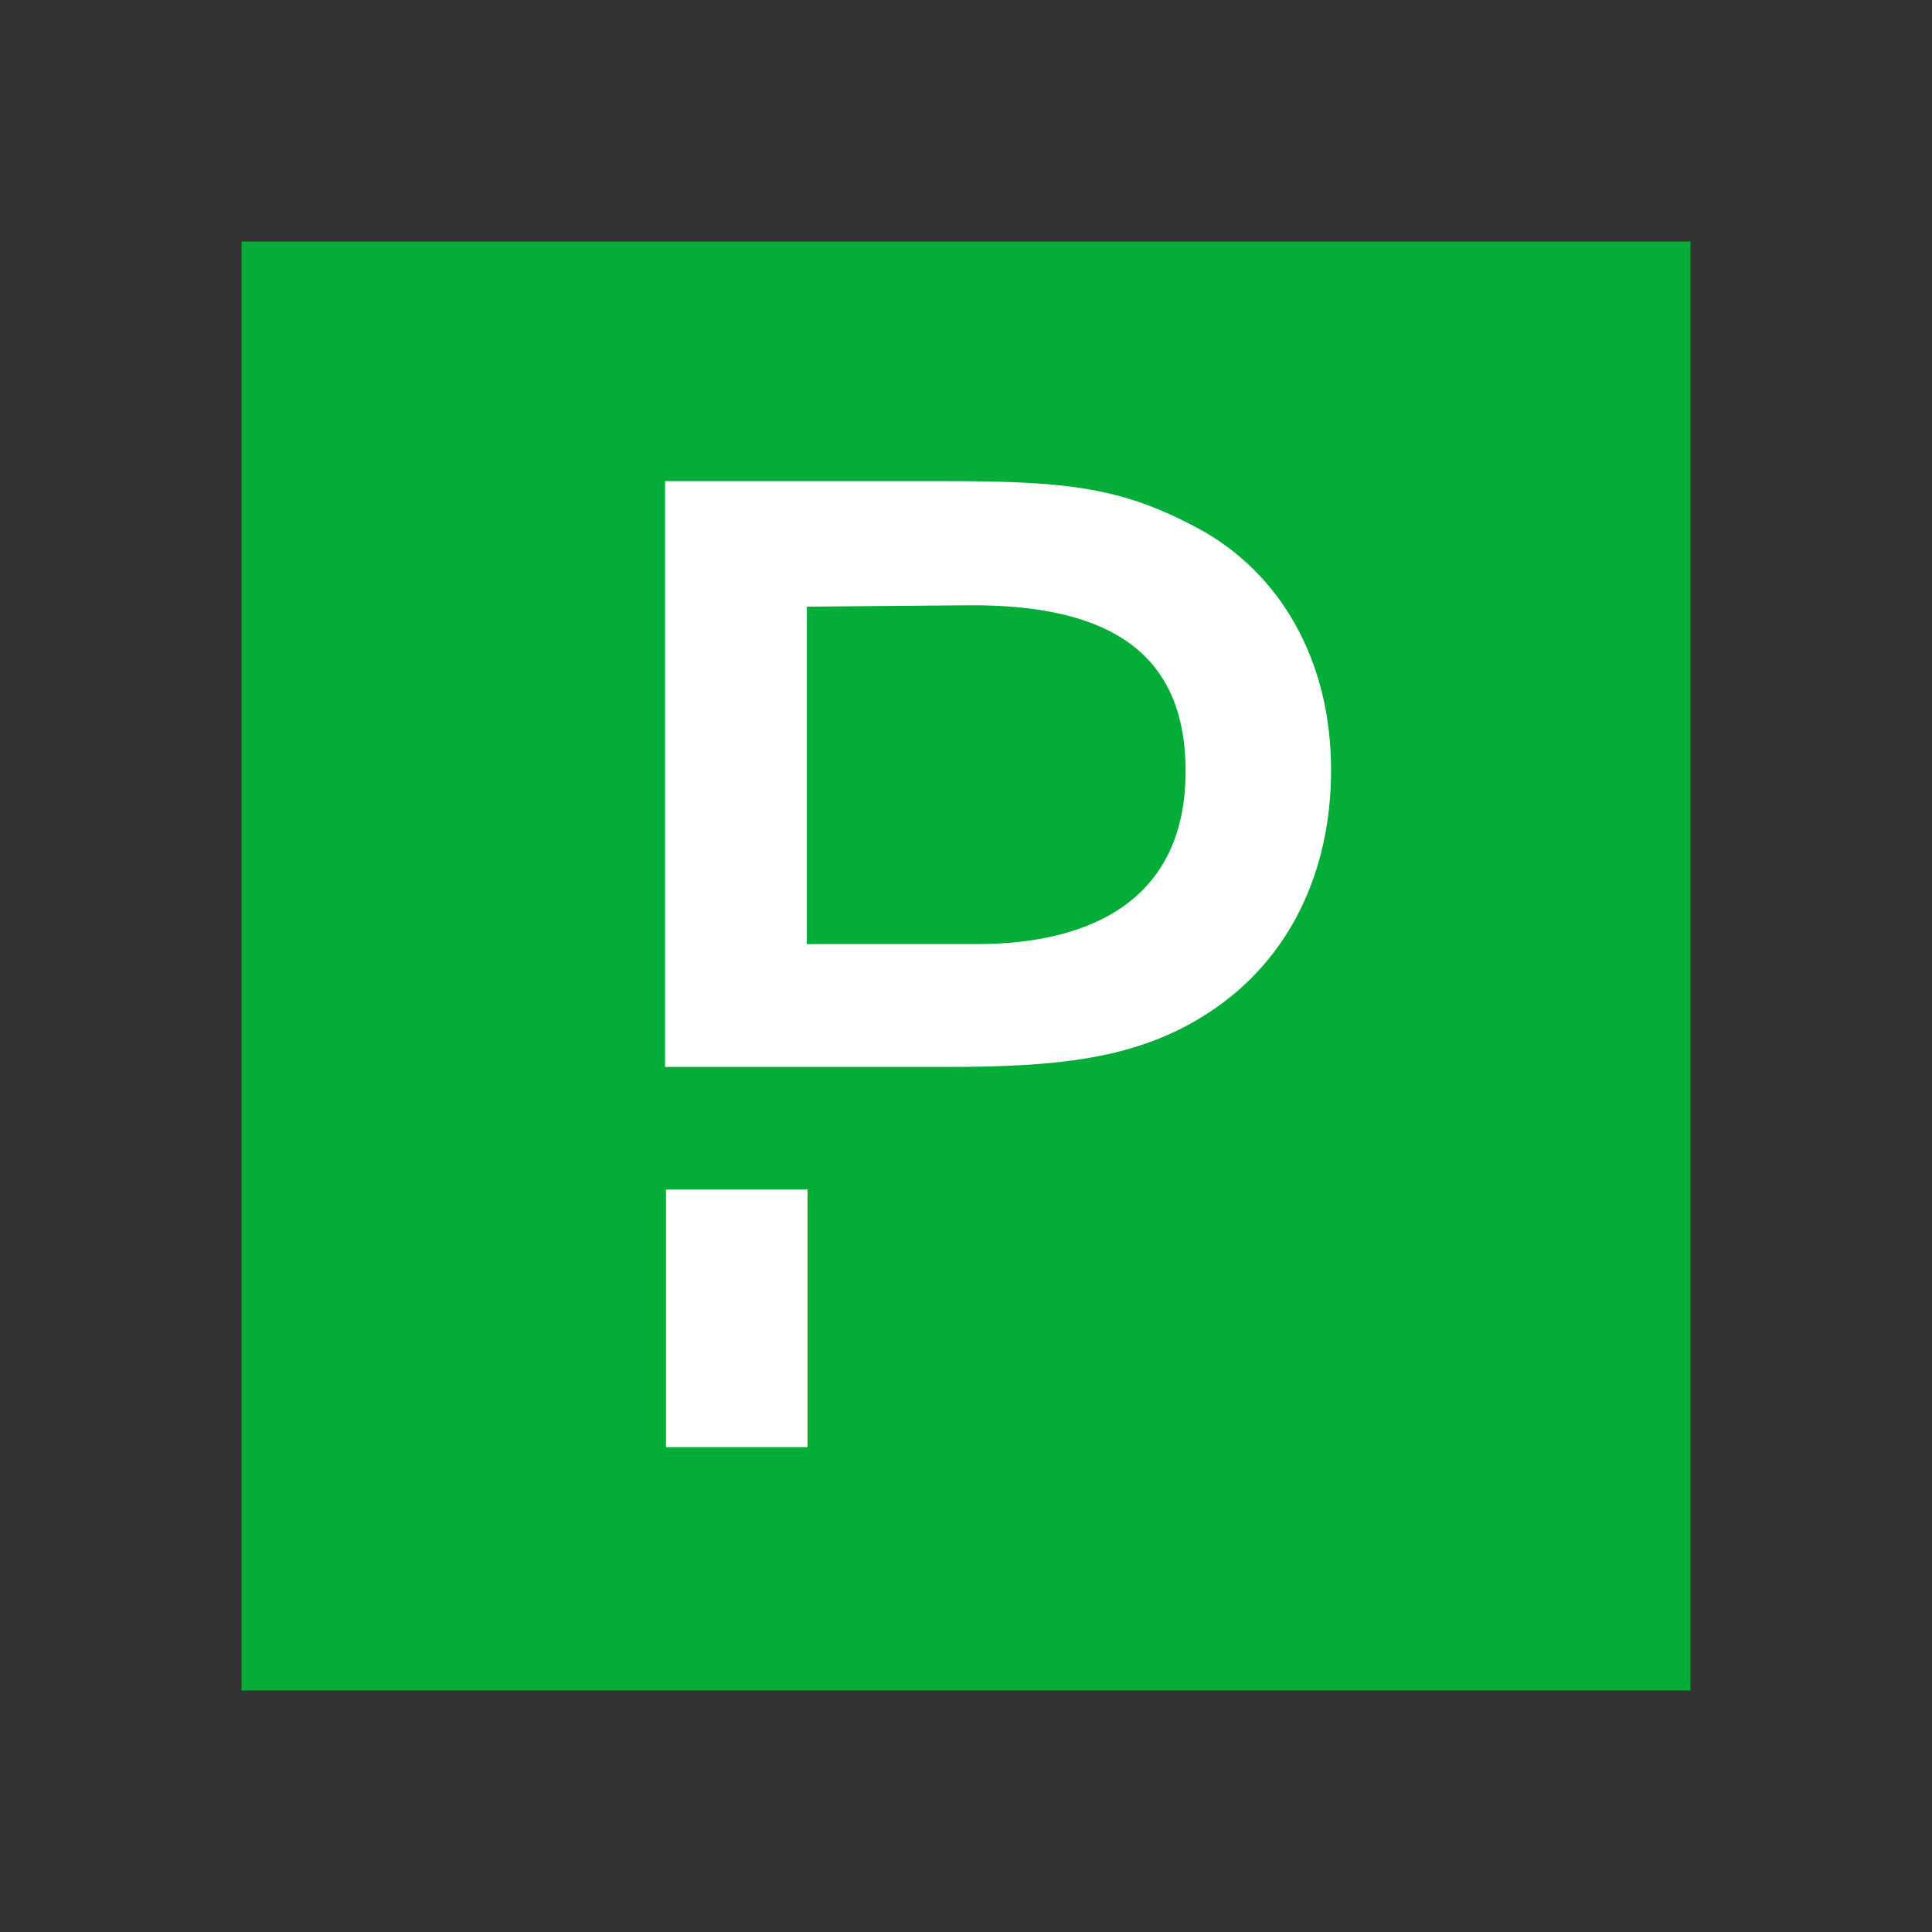
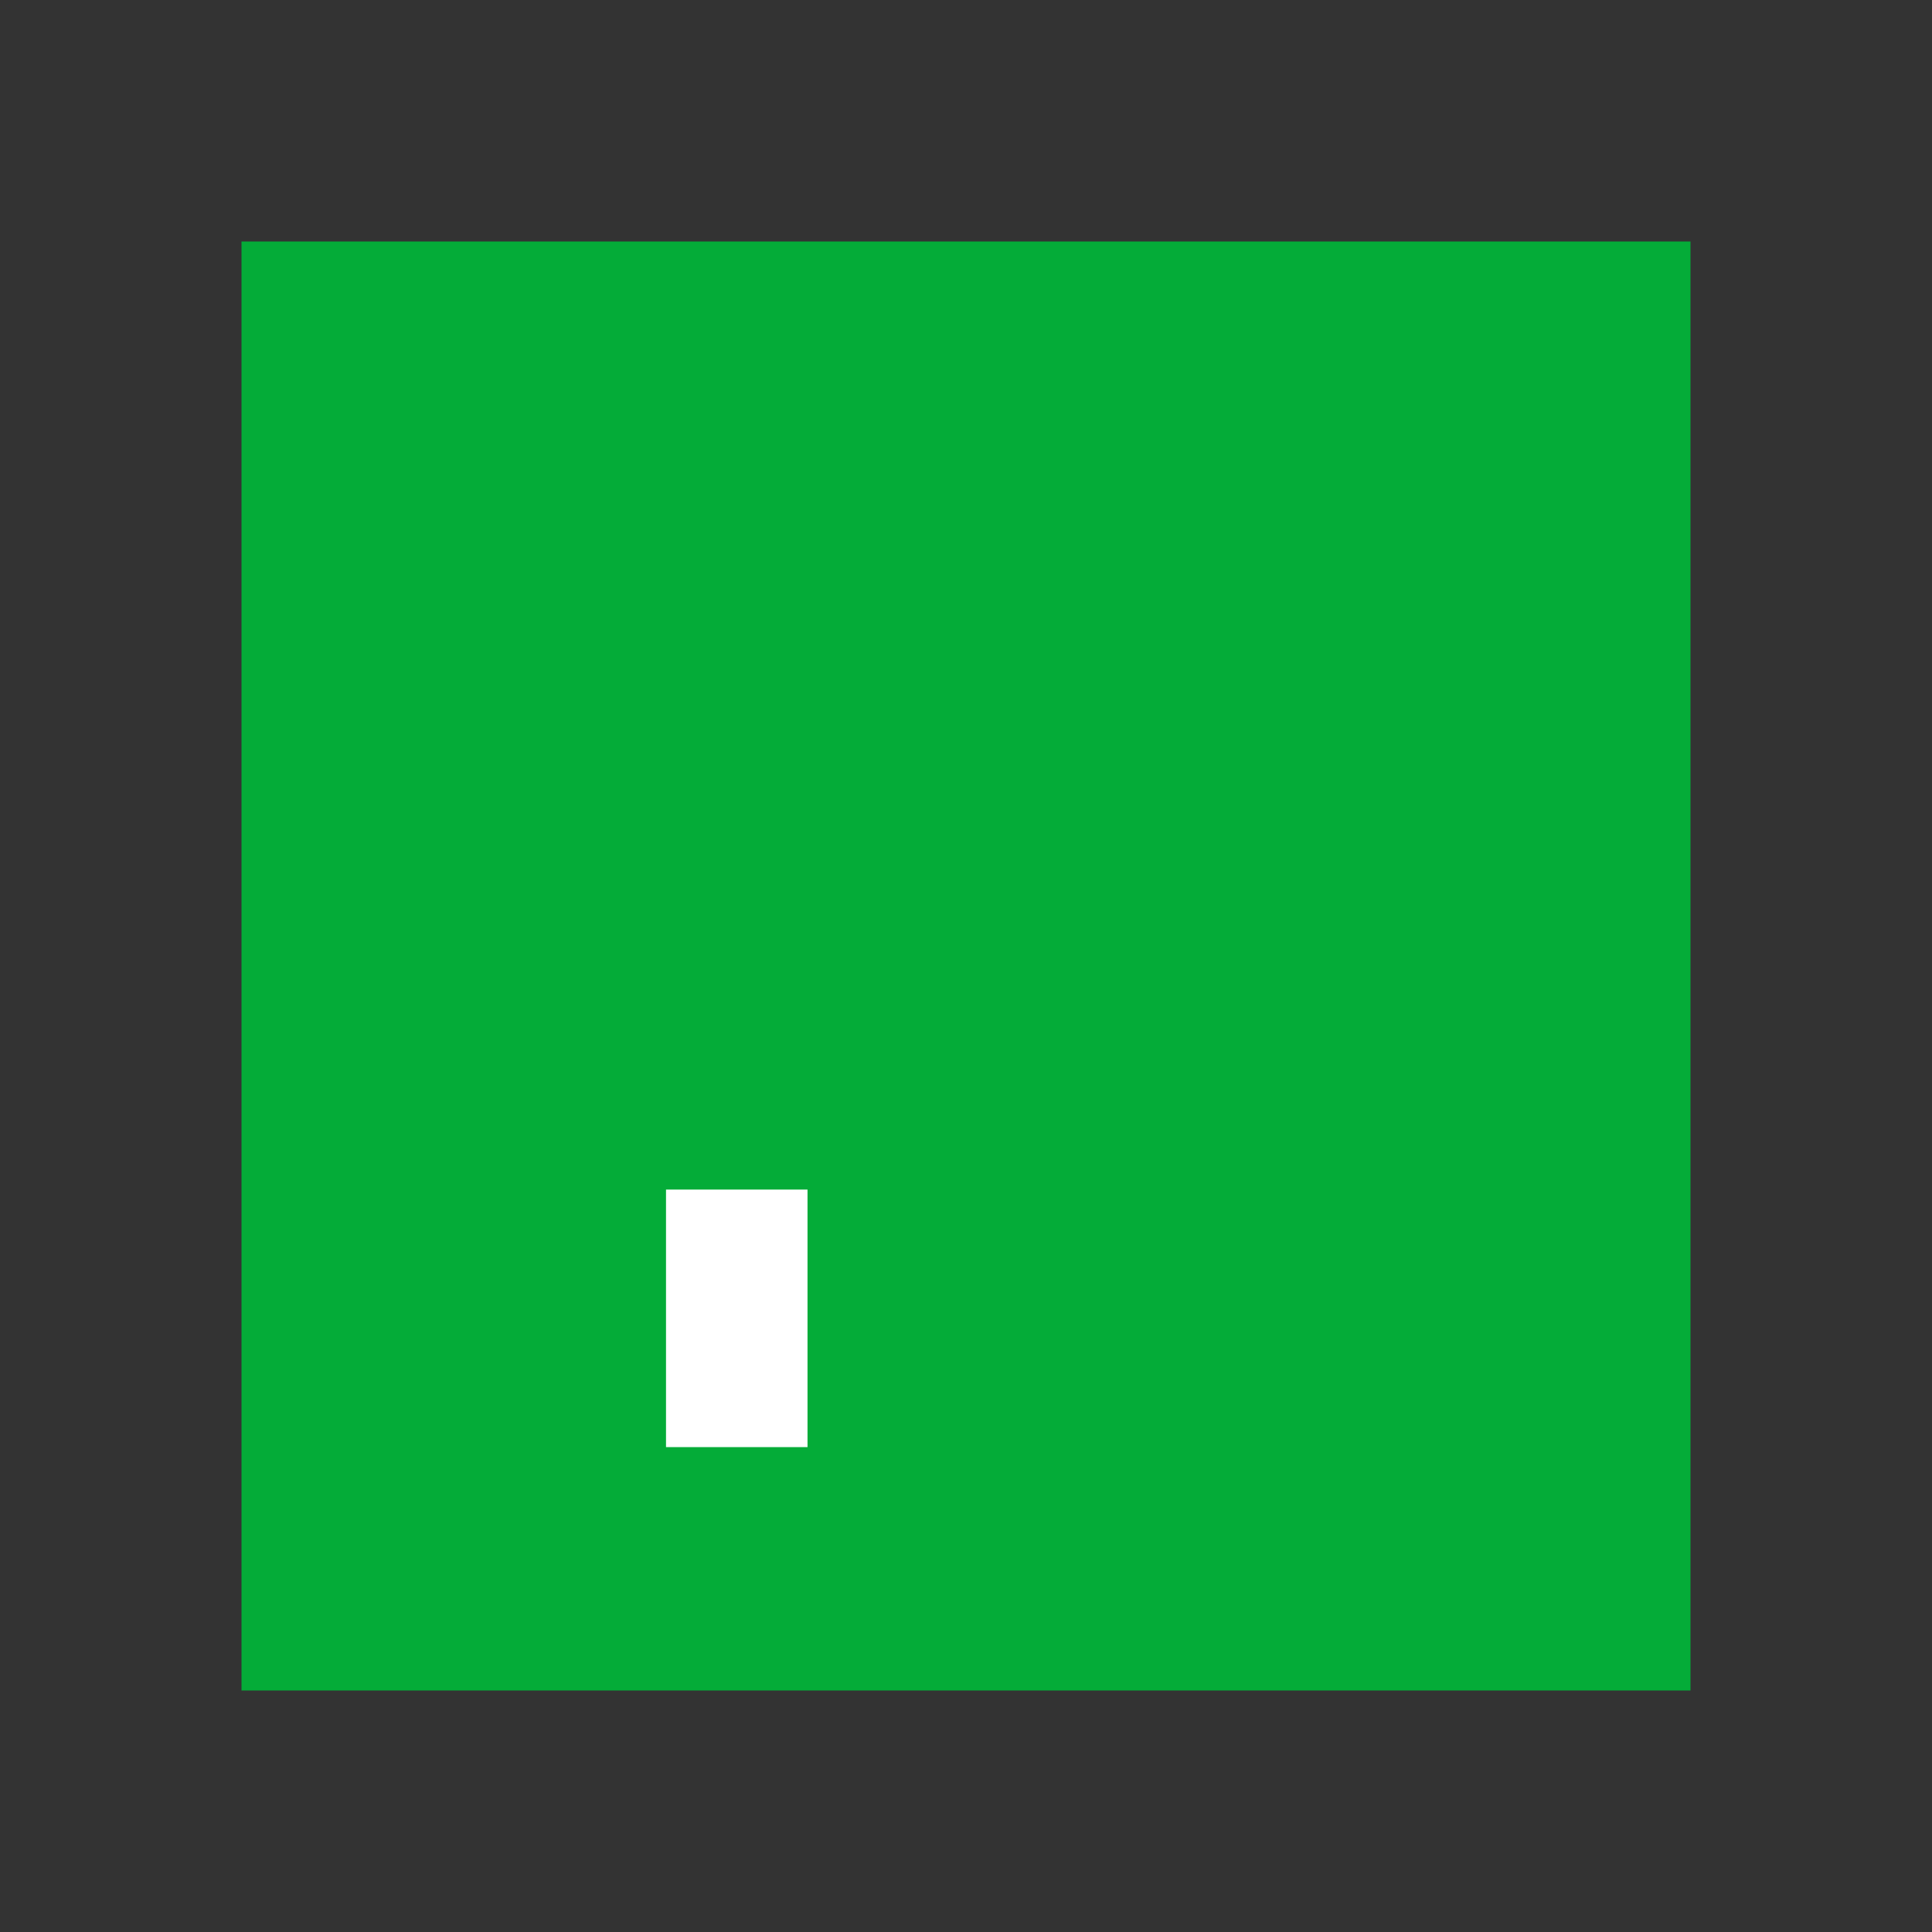
<svg xmlns="http://www.w3.org/2000/svg" id="final" viewBox="0 0 512 512">
  <rect x="0" y="0" width="512" height="512" fill="#333333" stroke="none" />
  <g id="App-Icons">
    <g id="Labels-_-Background">
      <g id="App-Icon">
        <rect id="App-Icon-Background" x="64" y="64" width="384" height="384" style="fill:#04ac38;" />
        <g id="PagerDuty-Logo">
          <polygon id="Fill-1" points="176.5 383.5 214 383.5 214 315.25 176.5 315.25 176.5 383.5" style="fill:#fff; fillRule:evenodd;" />
-           <path id="Fill-2" d="m258.74,250.2h-44.92v-89.43l42.41-.36c38.65-.36,57.97,13.24,57.97,44,0,33.27-23.97,45.79-55.46,45.79m58.78-110.18c-20.04-10.73-34.09-12.52-67.01-12.52h-74.26v155.25h73.9c29.34,0,51.27-1.79,70.59-14.67,21.11-13.95,32.01-37.2,32.01-64.03,0-28.97-13.4-52.23-35.23-64.03" style="fill:#fff; fillRule:evenodd;" />
        </g>
      </g>
    </g>
  </g>
</svg>